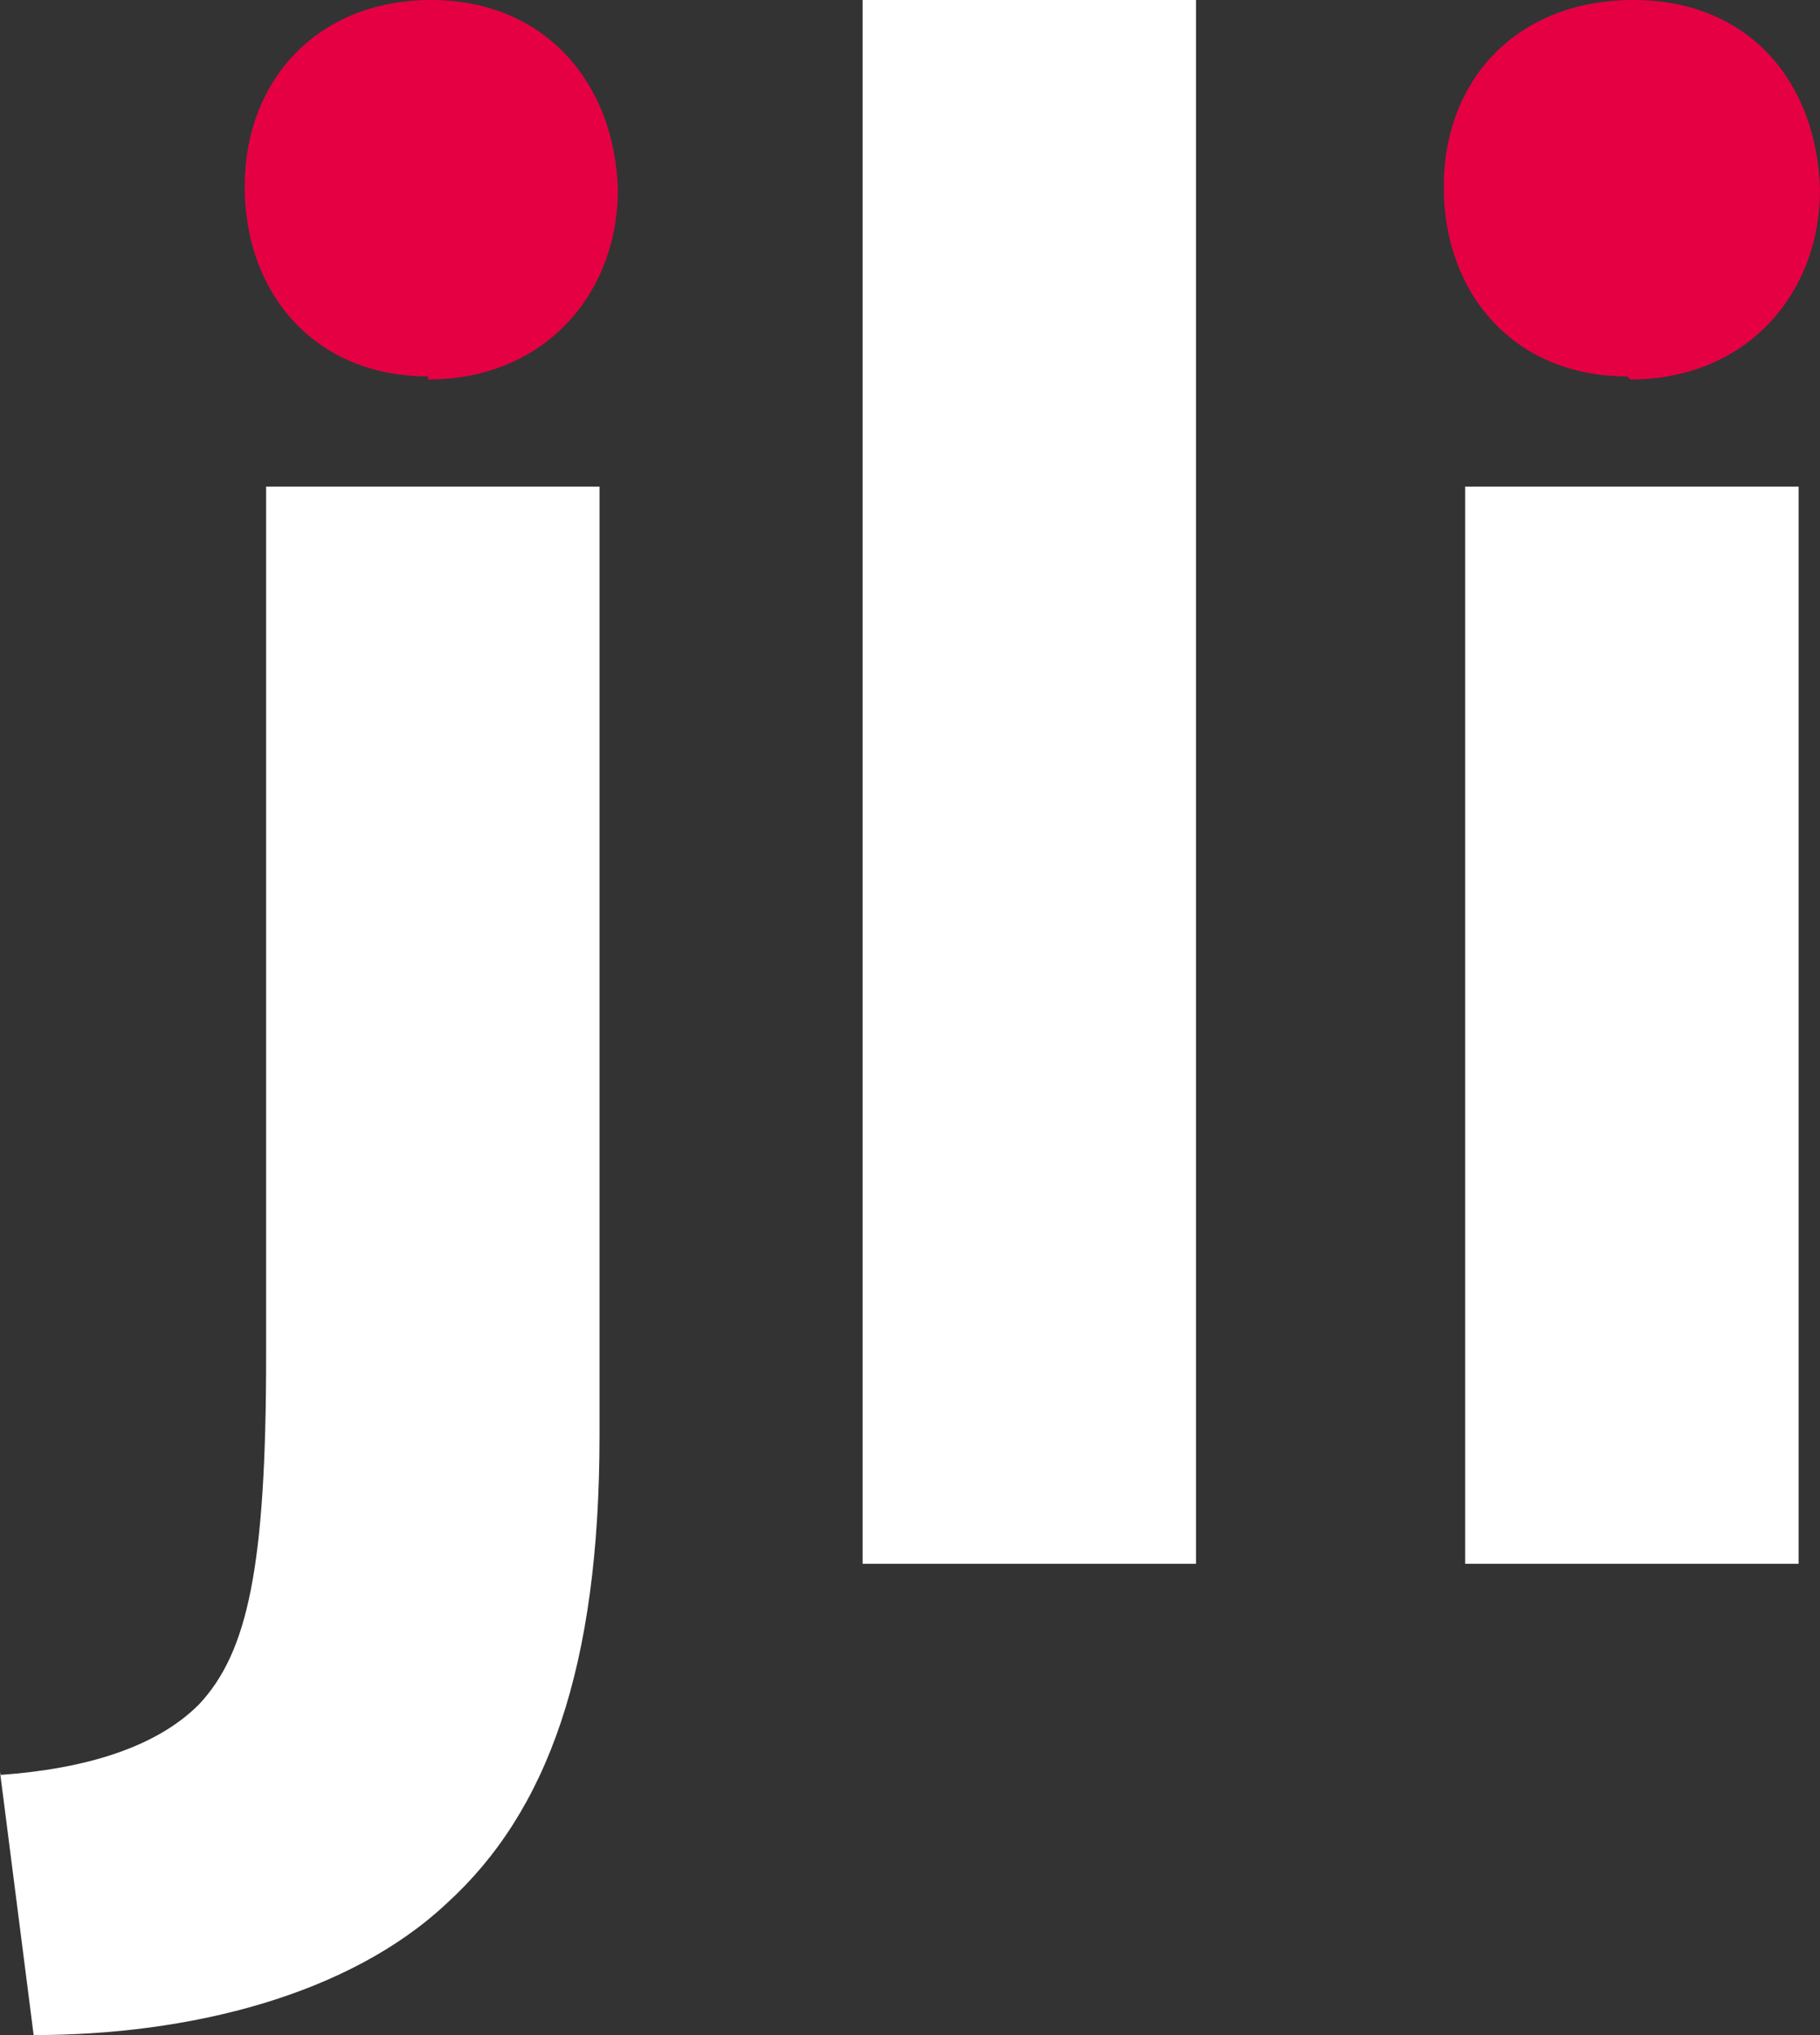
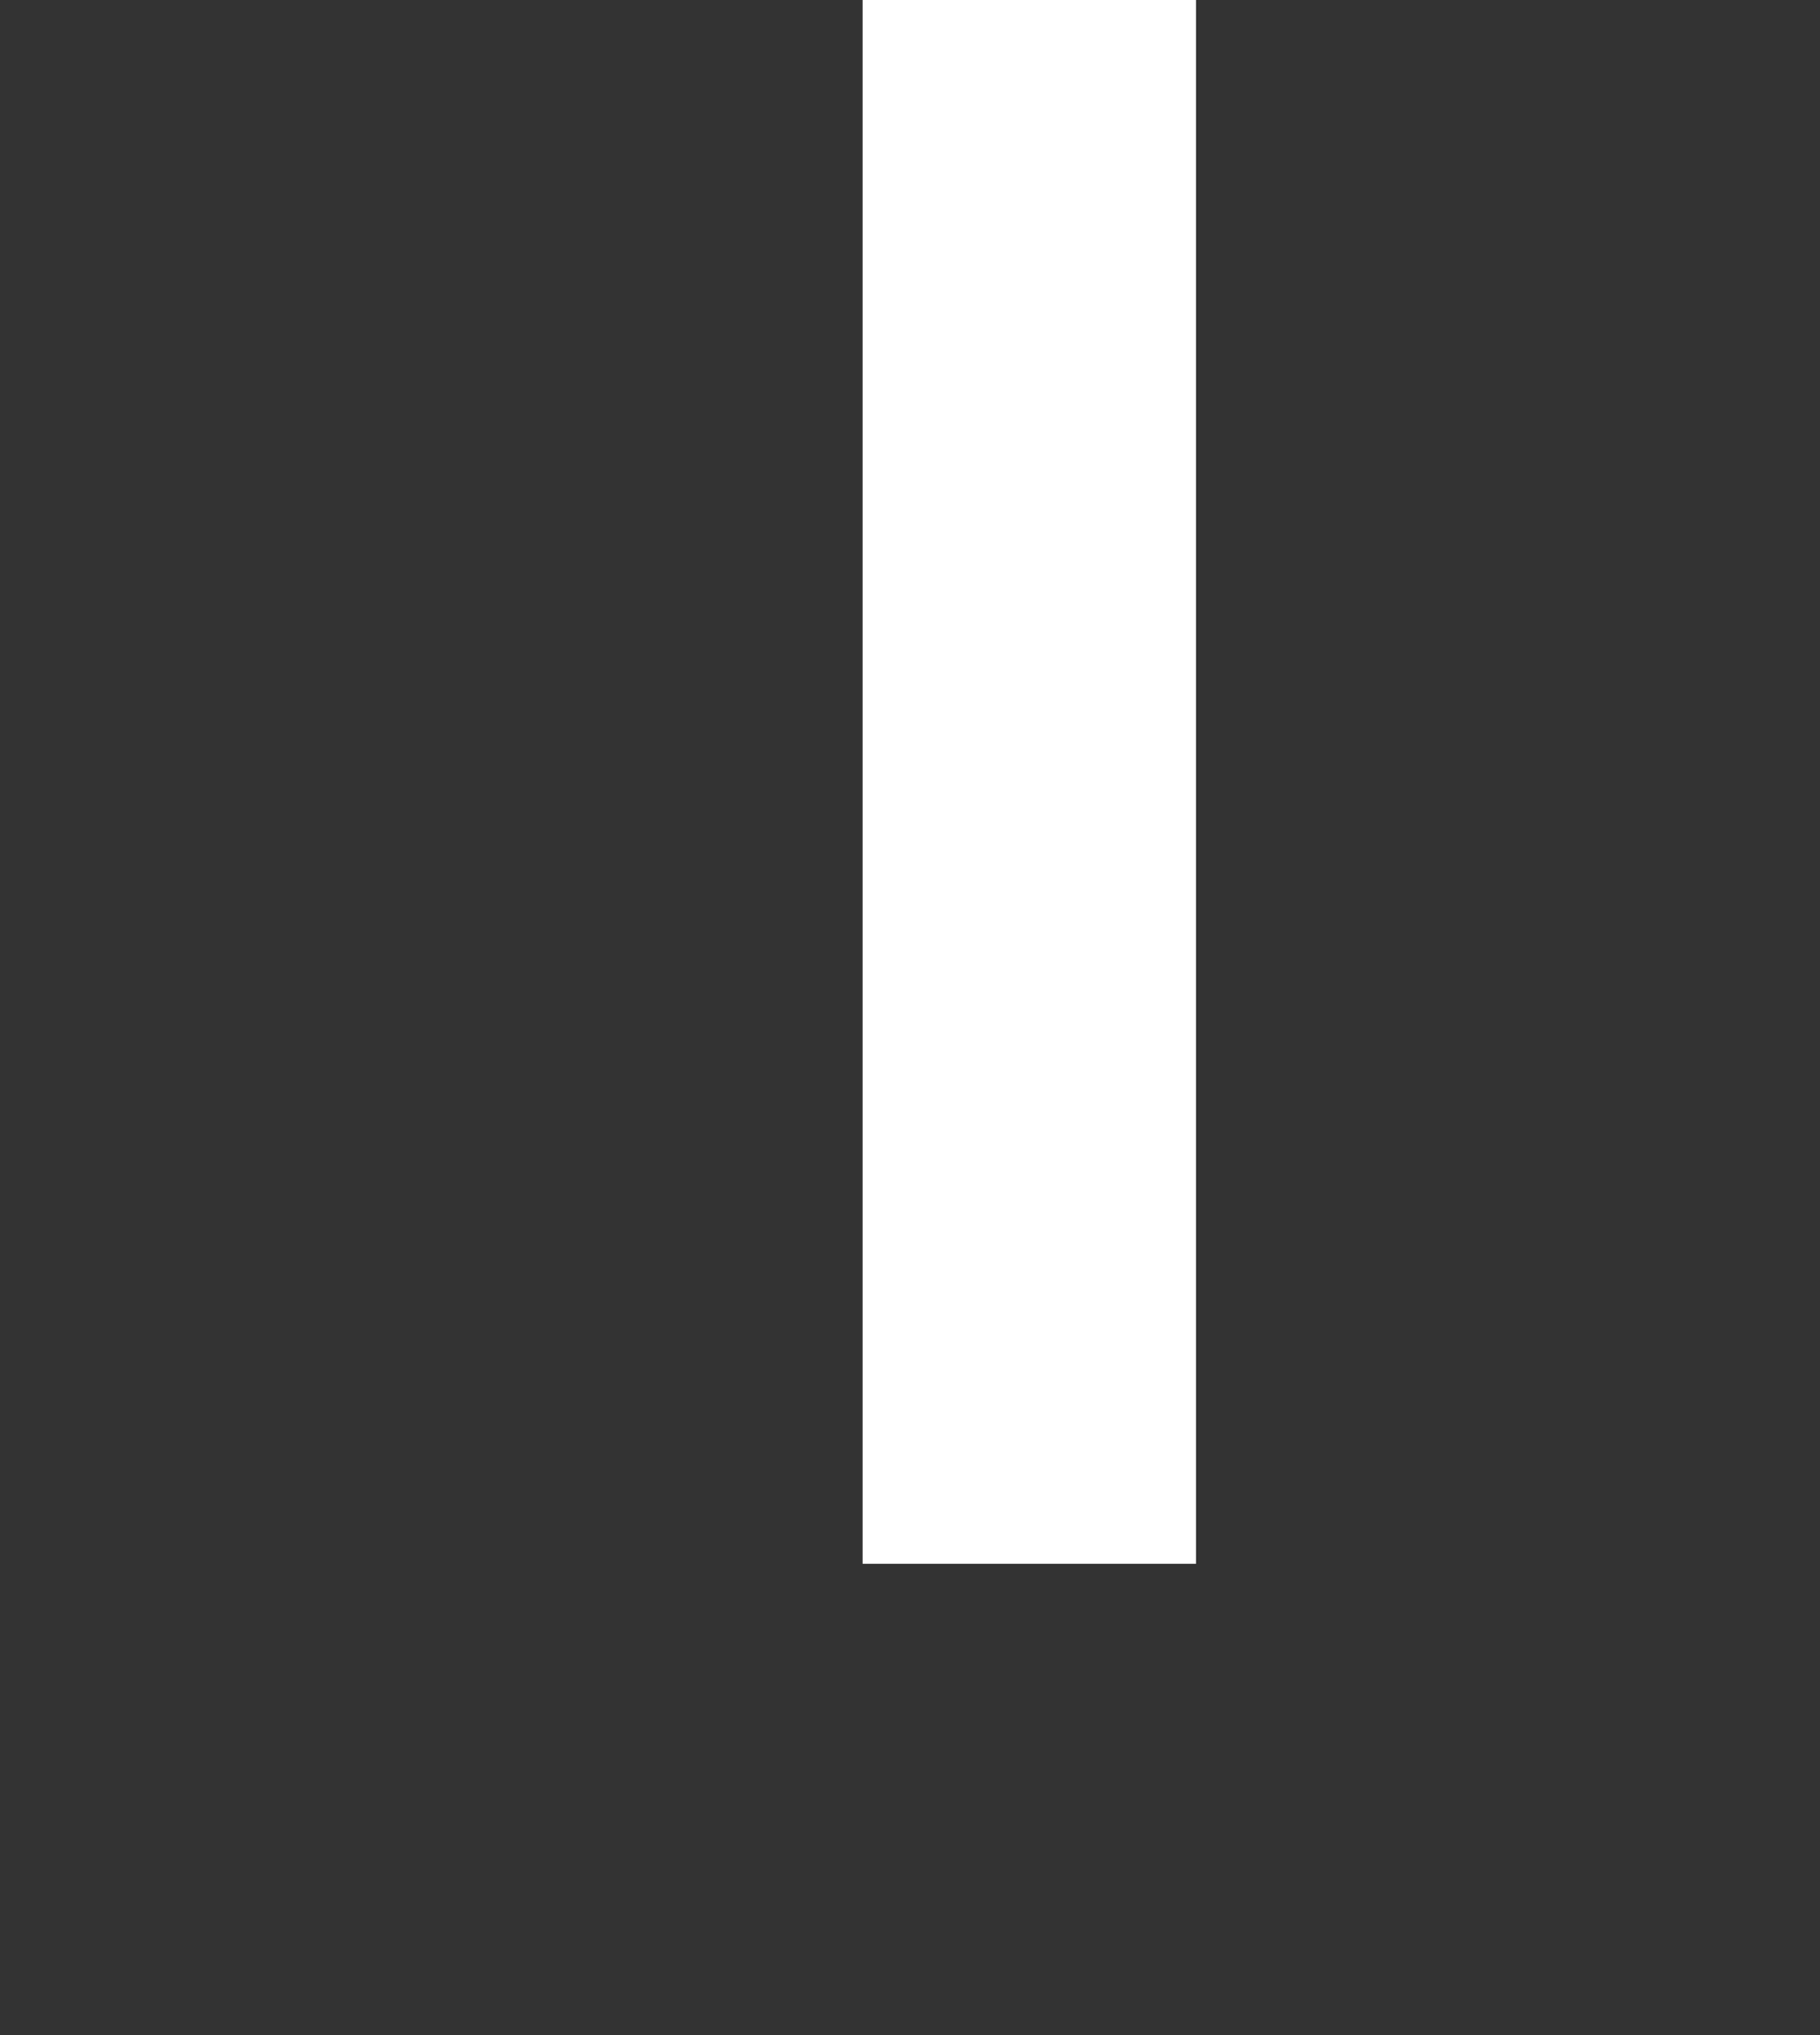
<svg xmlns="http://www.w3.org/2000/svg" id="Lager_1" viewBox="0 0 59.5 66.5">
  <rect x="0" y="0" width="59.5" height="66.5" fill="#333333" stroke="none" />
  <defs>
    <style>      .st0 {        fill: #fff;      }      .st1 {        fill: #e50043;      }    </style>
  </defs>
-   <path class="st0" d="M0,58c2.8-.2,5.1-.9,6.5-2.3,1.6-1.7,2.2-4.5,2.2-11.4V15.9h10.9v31c0,7.6-1.7,12.3-5,15.3-3.2,3-8.4,4.3-13.5,4.3l-1.1-8.6Z" />
-   <path class="st1" d="M14,12.3c-3.7,0-6-2.7-6-6.2S10.4,0,14.1,0s6,2.7,6.1,6.2c0,3.4-2.4,6.2-6.2,6.2h0Z" />
  <path class="st0" d="M28.2,0h10.9v51.1h-10.9V0Z" />
-   <path class="st1" d="M53.2,12.3c-3.7,0-6-2.7-6-6.2S49.6,0,53.4,0s6,2.7,6.1,6.2c0,3.4-2.4,6.2-6.2,6.2h0Z" />
-   <rect class="st0" x="47.9" y="15.9" width="10.9" height="35.2" />
</svg>